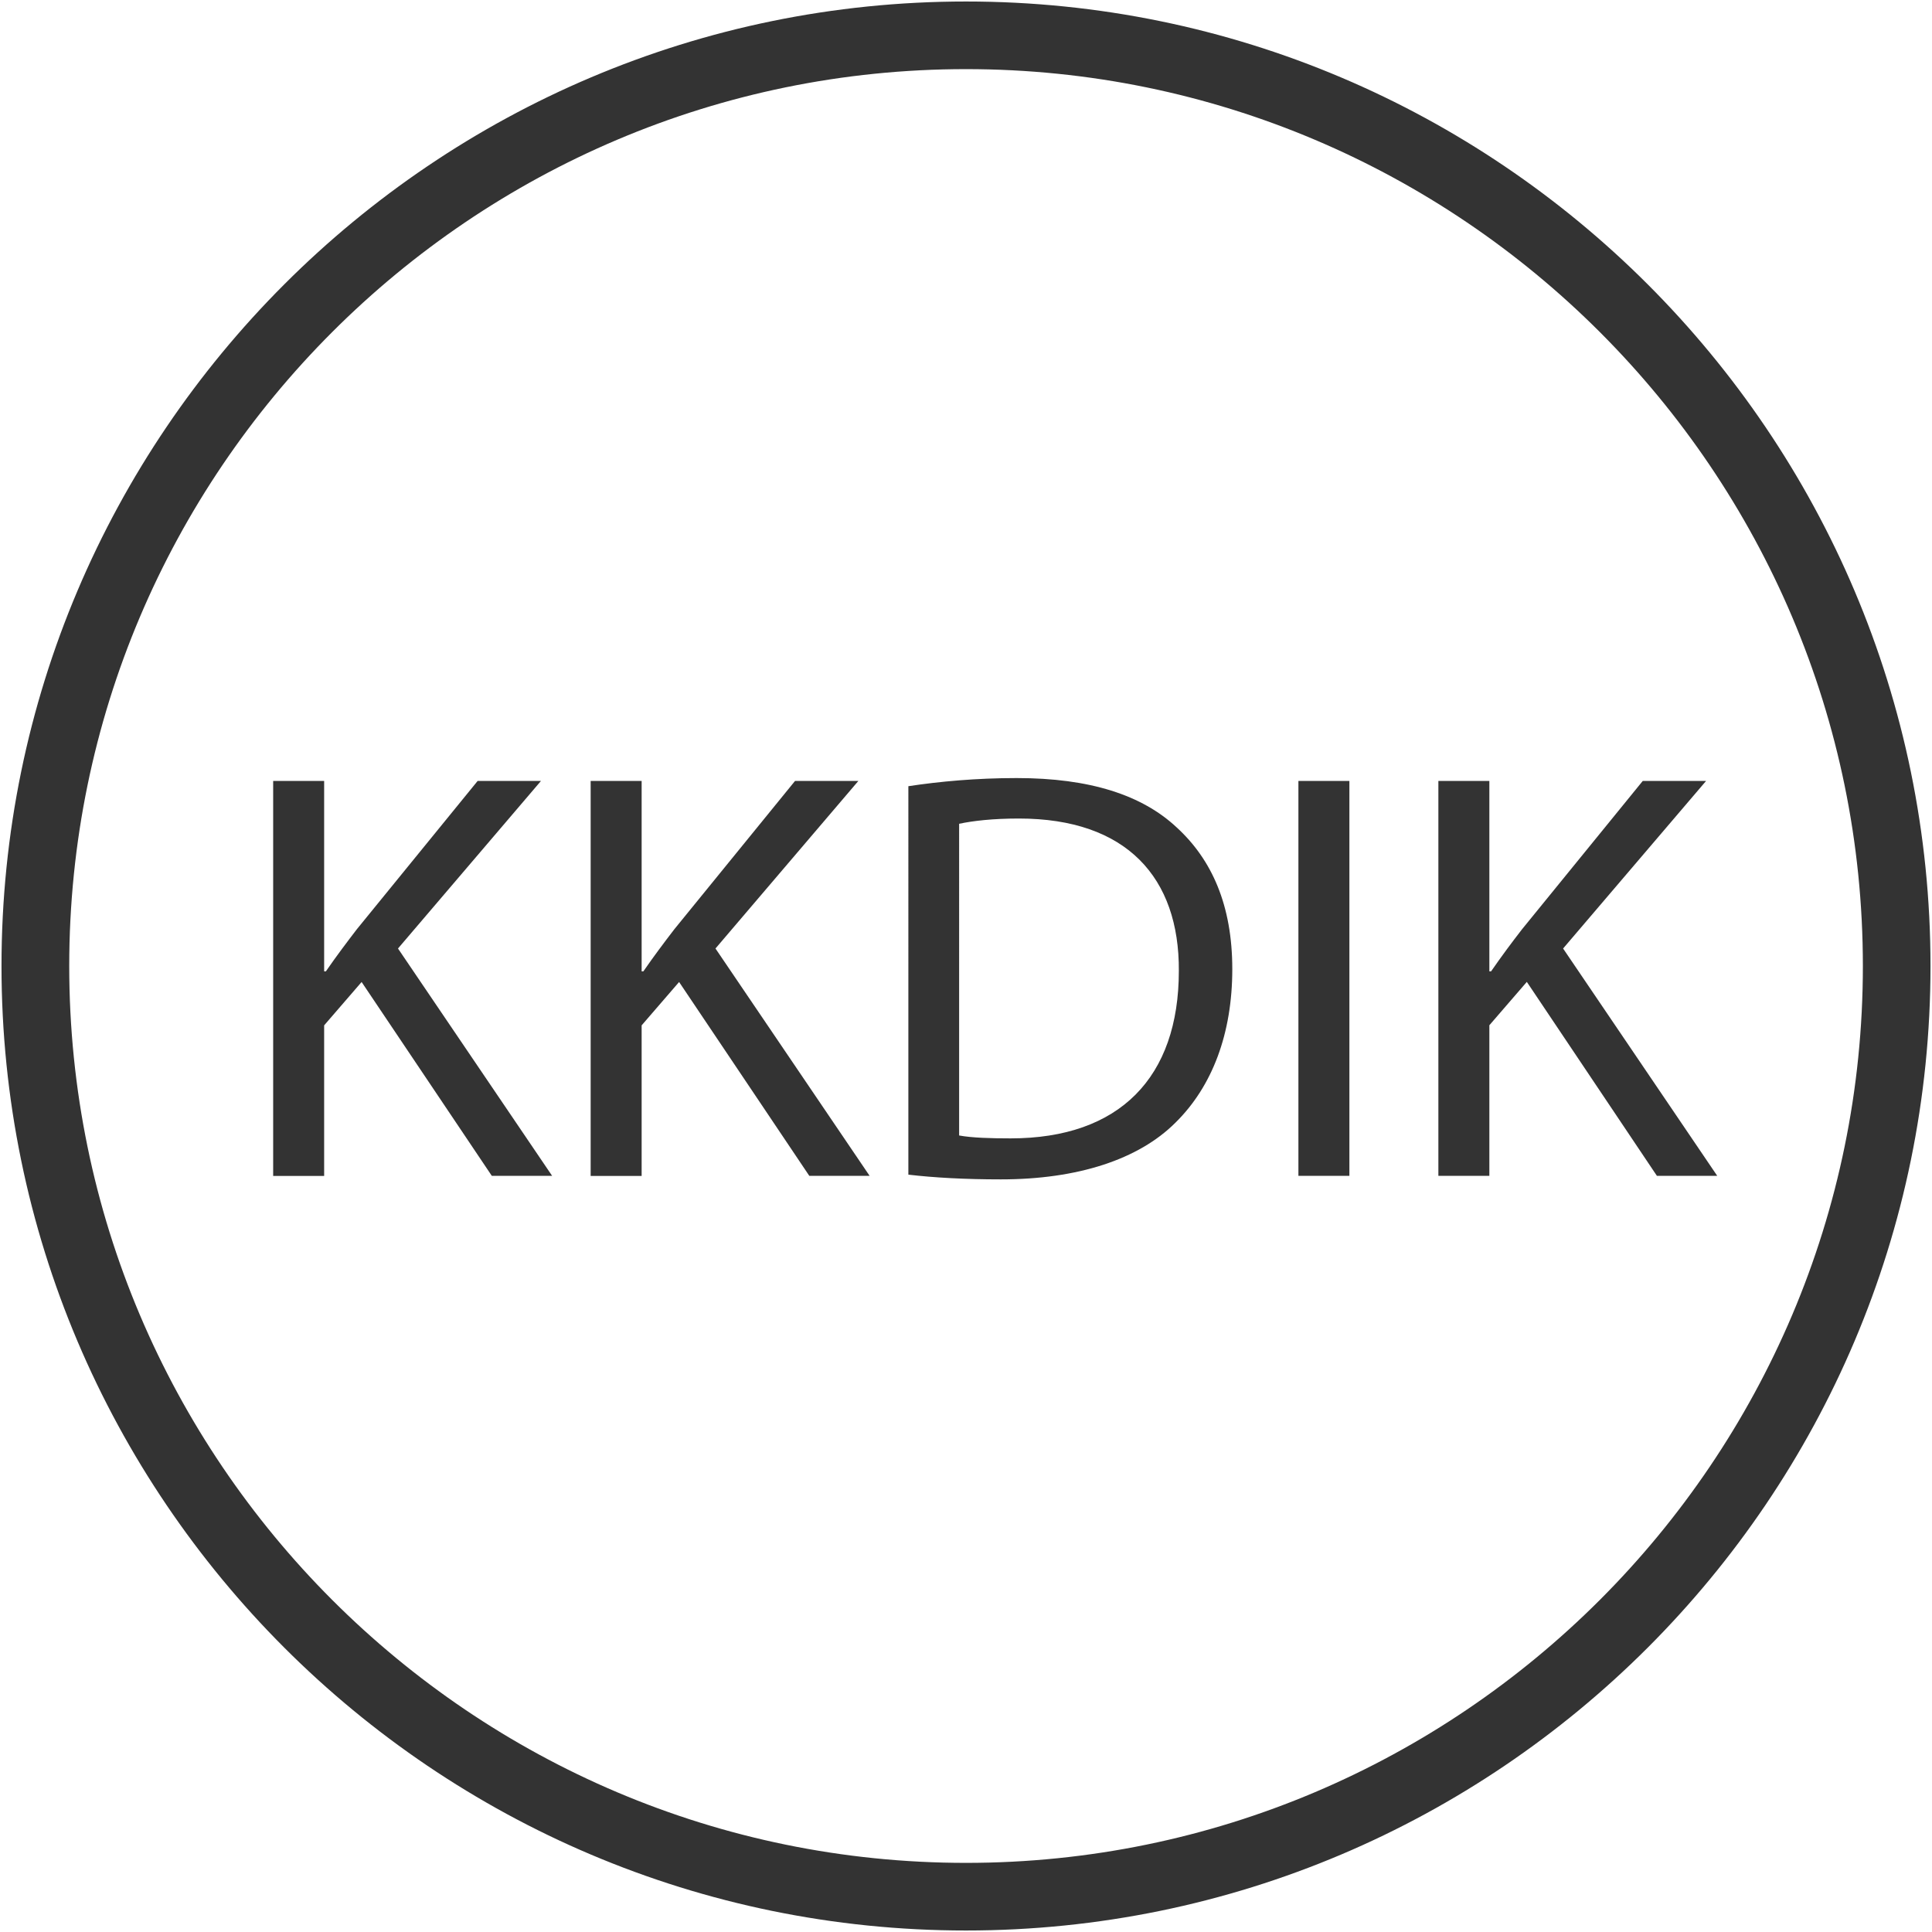
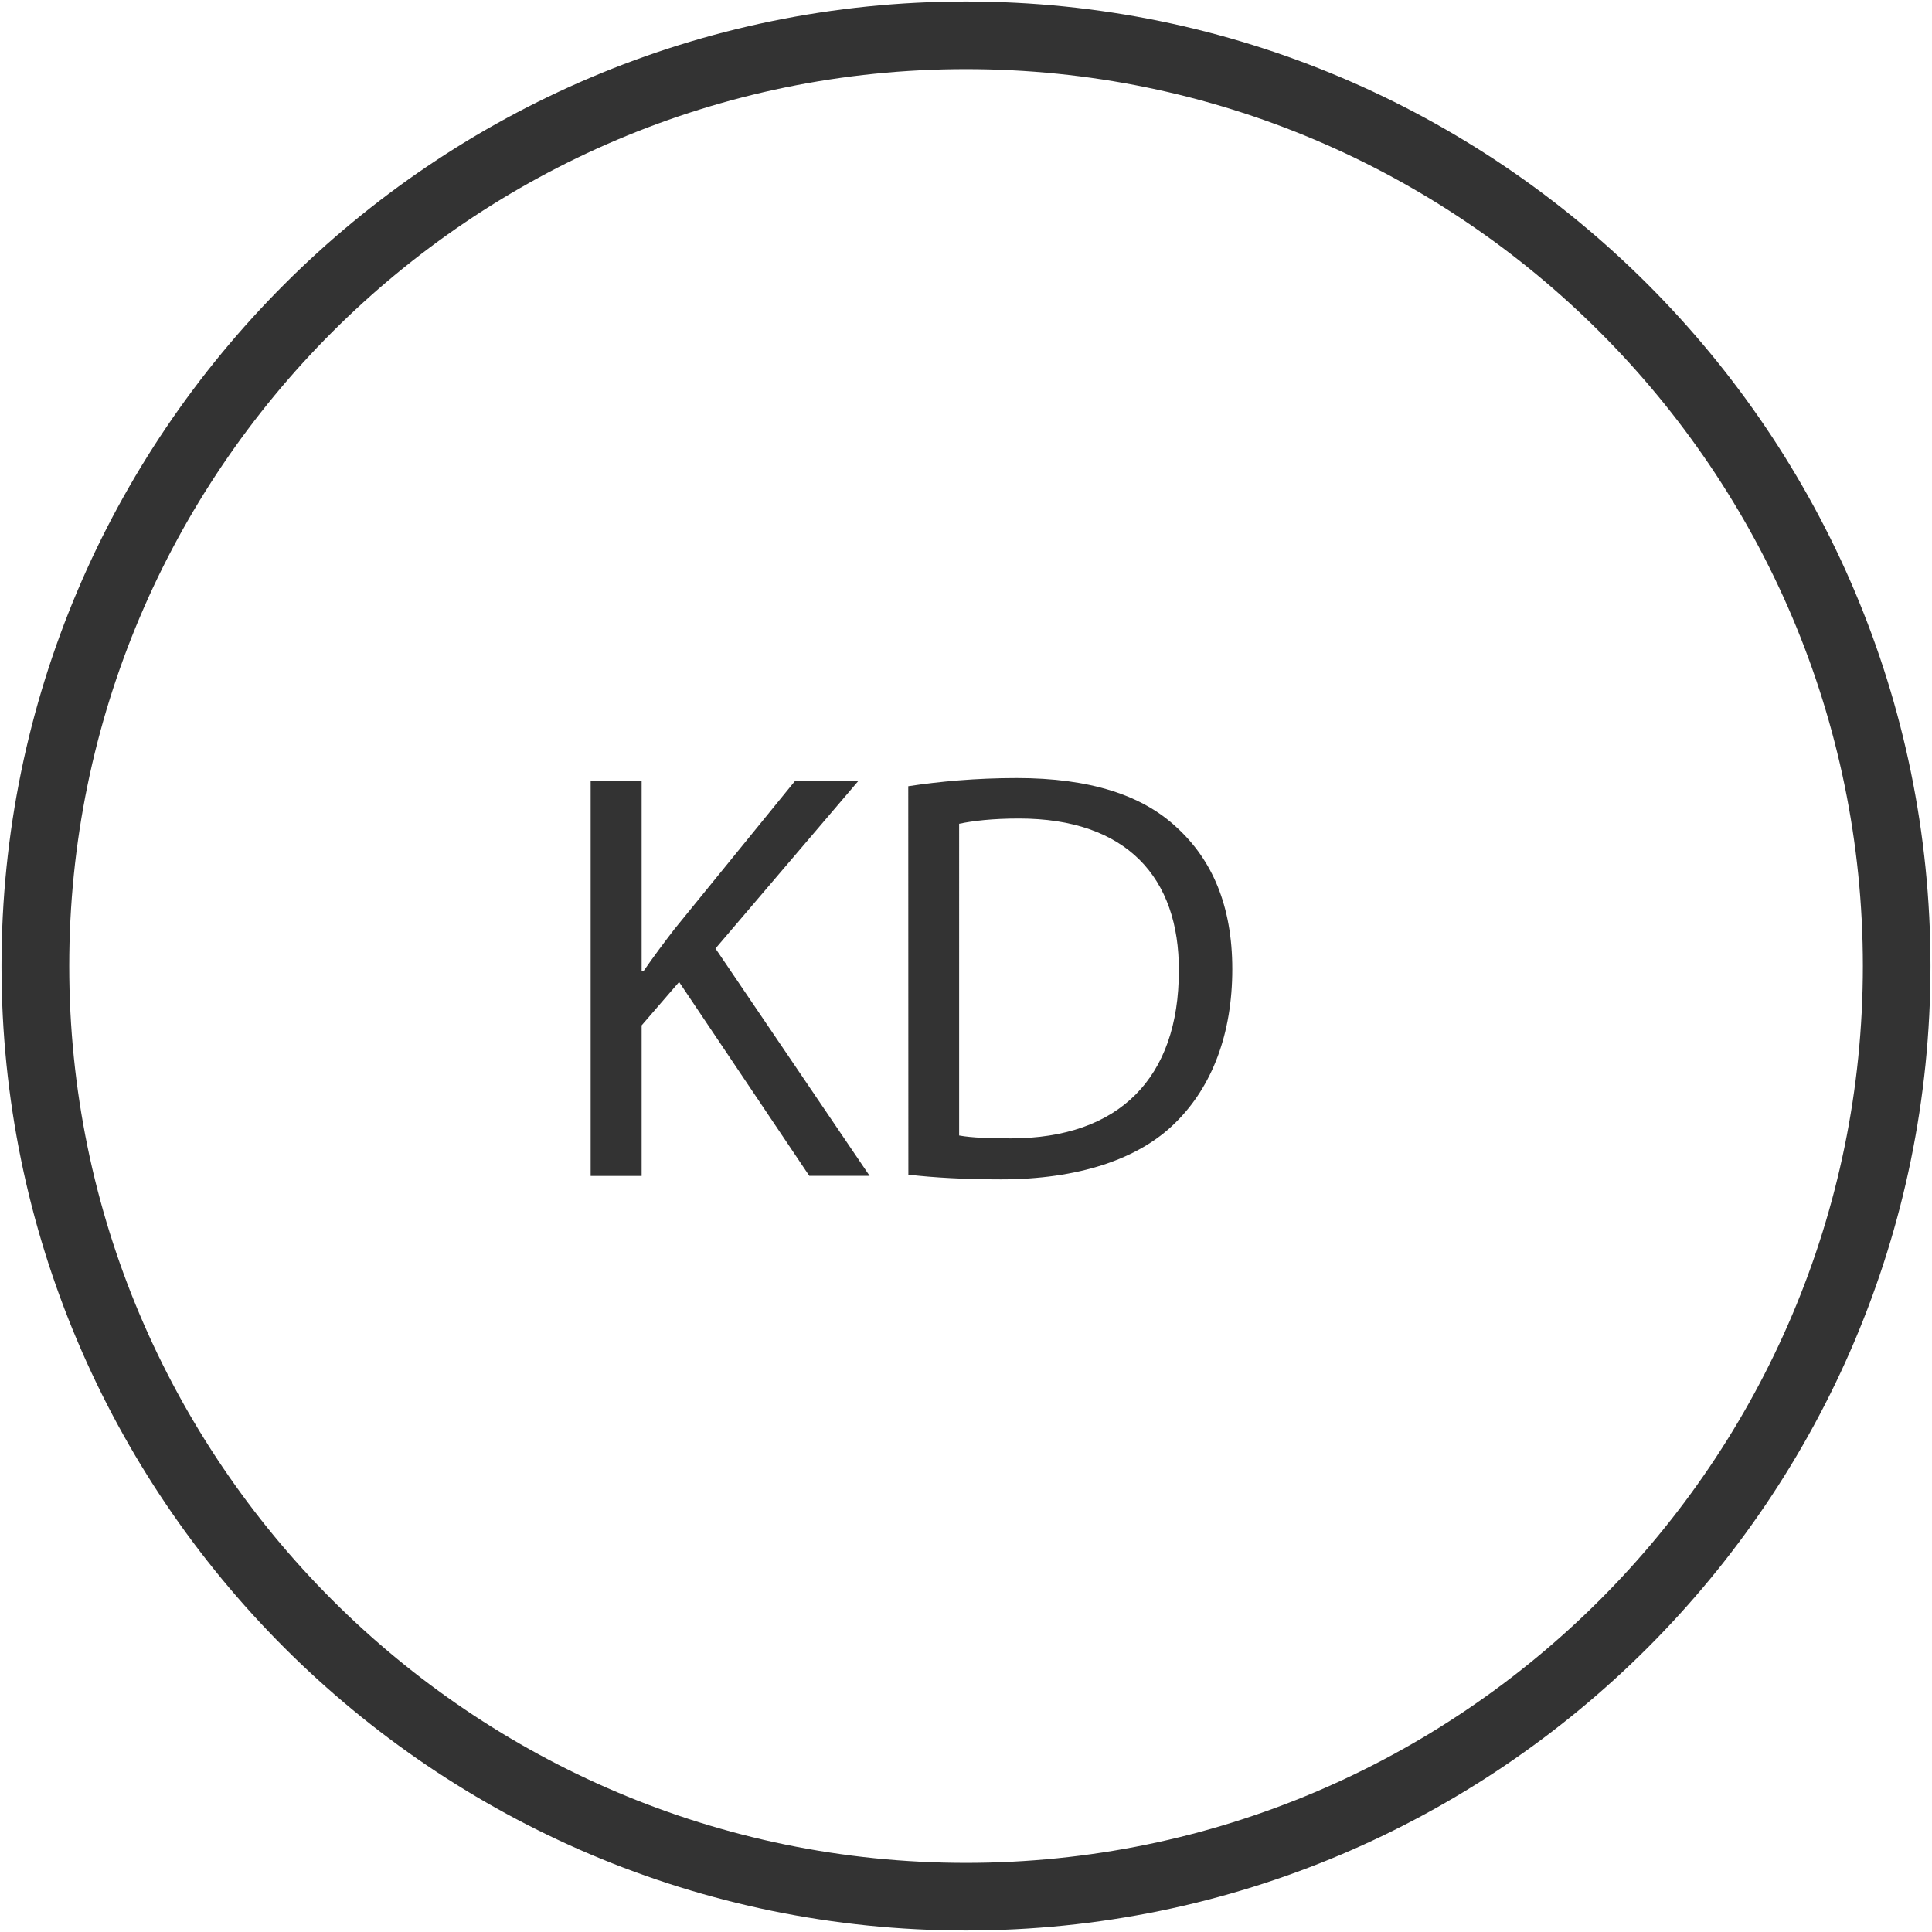
<svg xmlns="http://www.w3.org/2000/svg" version="1.1" id="DOWNLOAD" x="0px" y="0px" viewBox="0 0 1800 1800" style="enable-background:new 0 0 1800 1800;" xml:space="preserve">
  <style type="text/css">
	.st0{fill:#333333;}
</style>
  <path class="st0" d="M900,1.4C404.5,1.4,1.4,404.5,1.4,900c0,495.5,403.1,898.6,898.6,898.6c495.5,0,898.6-403.1,898.6-898.6  C1798.6,404.5,1395.5,1.4,900,1.4z M900,1735.6c-460.7,0-835.5-374.8-835.5-835.6S439.3,64.4,900,64.4  c460.7,0,835.6,374.8,835.6,835.6S1360.7,1735.6,900,1735.6z" />
  <g>
-     <path class="st0" d="M254.5,727.6H302V905h1.6c9.8-14.2,19.7-27.3,28.9-39.3L445,727.6h59L370.8,883.7l143.6,211.8h-56.2   L336.9,914.9L302,955.3v140.3h-47.5V727.6z" />
    <path class="st0" d="M550.3,727.6h47.5V905h1.6c9.8-14.2,19.7-27.3,28.9-39.3l112.4-138.1h59L666.6,883.7l143.6,211.8h-56.2   L632.7,914.9l-34.9,40.4v140.3h-47.5V727.6z" />
-     <path class="st0" d="M846.2,732.5c28.9-4.4,63.3-7.6,101-7.6c68.2,0,116.8,15.8,149,45.9c32.8,30,51.9,72.6,51.9,132.1   c0,60-18.6,109.2-52.9,143c-34.4,34.4-91.2,52.9-162.7,52.9c-33.8,0-62.2-1.6-86.2-4.4V732.5z M893.6,1057.9   c12,2.2,29.5,2.7,48,2.7c101.5,0,156.7-56.8,156.7-156.1c0.5-86.8-48.6-141.9-149-141.9c-24.6,0-43.1,2.2-55.7,4.9V1057.9z" />
-     <path class="st0" d="M1257.2,727.6v367.9h-47.5V727.6H1257.2z" />
-     <path class="st0" d="M1340.1,727.6h47.5V905h1.6c9.8-14.2,19.6-27.3,28.9-39.3l112.4-138.1h59l-133.2,156.1l143.6,211.8h-56.2   l-121.2-180.7l-34.9,40.4v140.3h-47.5V727.6z" />
+     <path class="st0" d="M846.2,732.5c28.9-4.4,63.3-7.6,101-7.6c68.2,0,116.8,15.8,149,45.9c32.8,30,51.9,72.6,51.9,132.1   c0,60-18.6,109.2-52.9,143c-34.4,34.4-91.2,52.9-162.7,52.9c-33.8,0-62.2-1.6-86.2-4.4z M893.6,1057.9   c12,2.2,29.5,2.7,48,2.7c101.5,0,156.7-56.8,156.7-156.1c0.5-86.8-48.6-141.9-149-141.9c-24.6,0-43.1,2.2-55.7,4.9V1057.9z" />
  </g>
</svg>